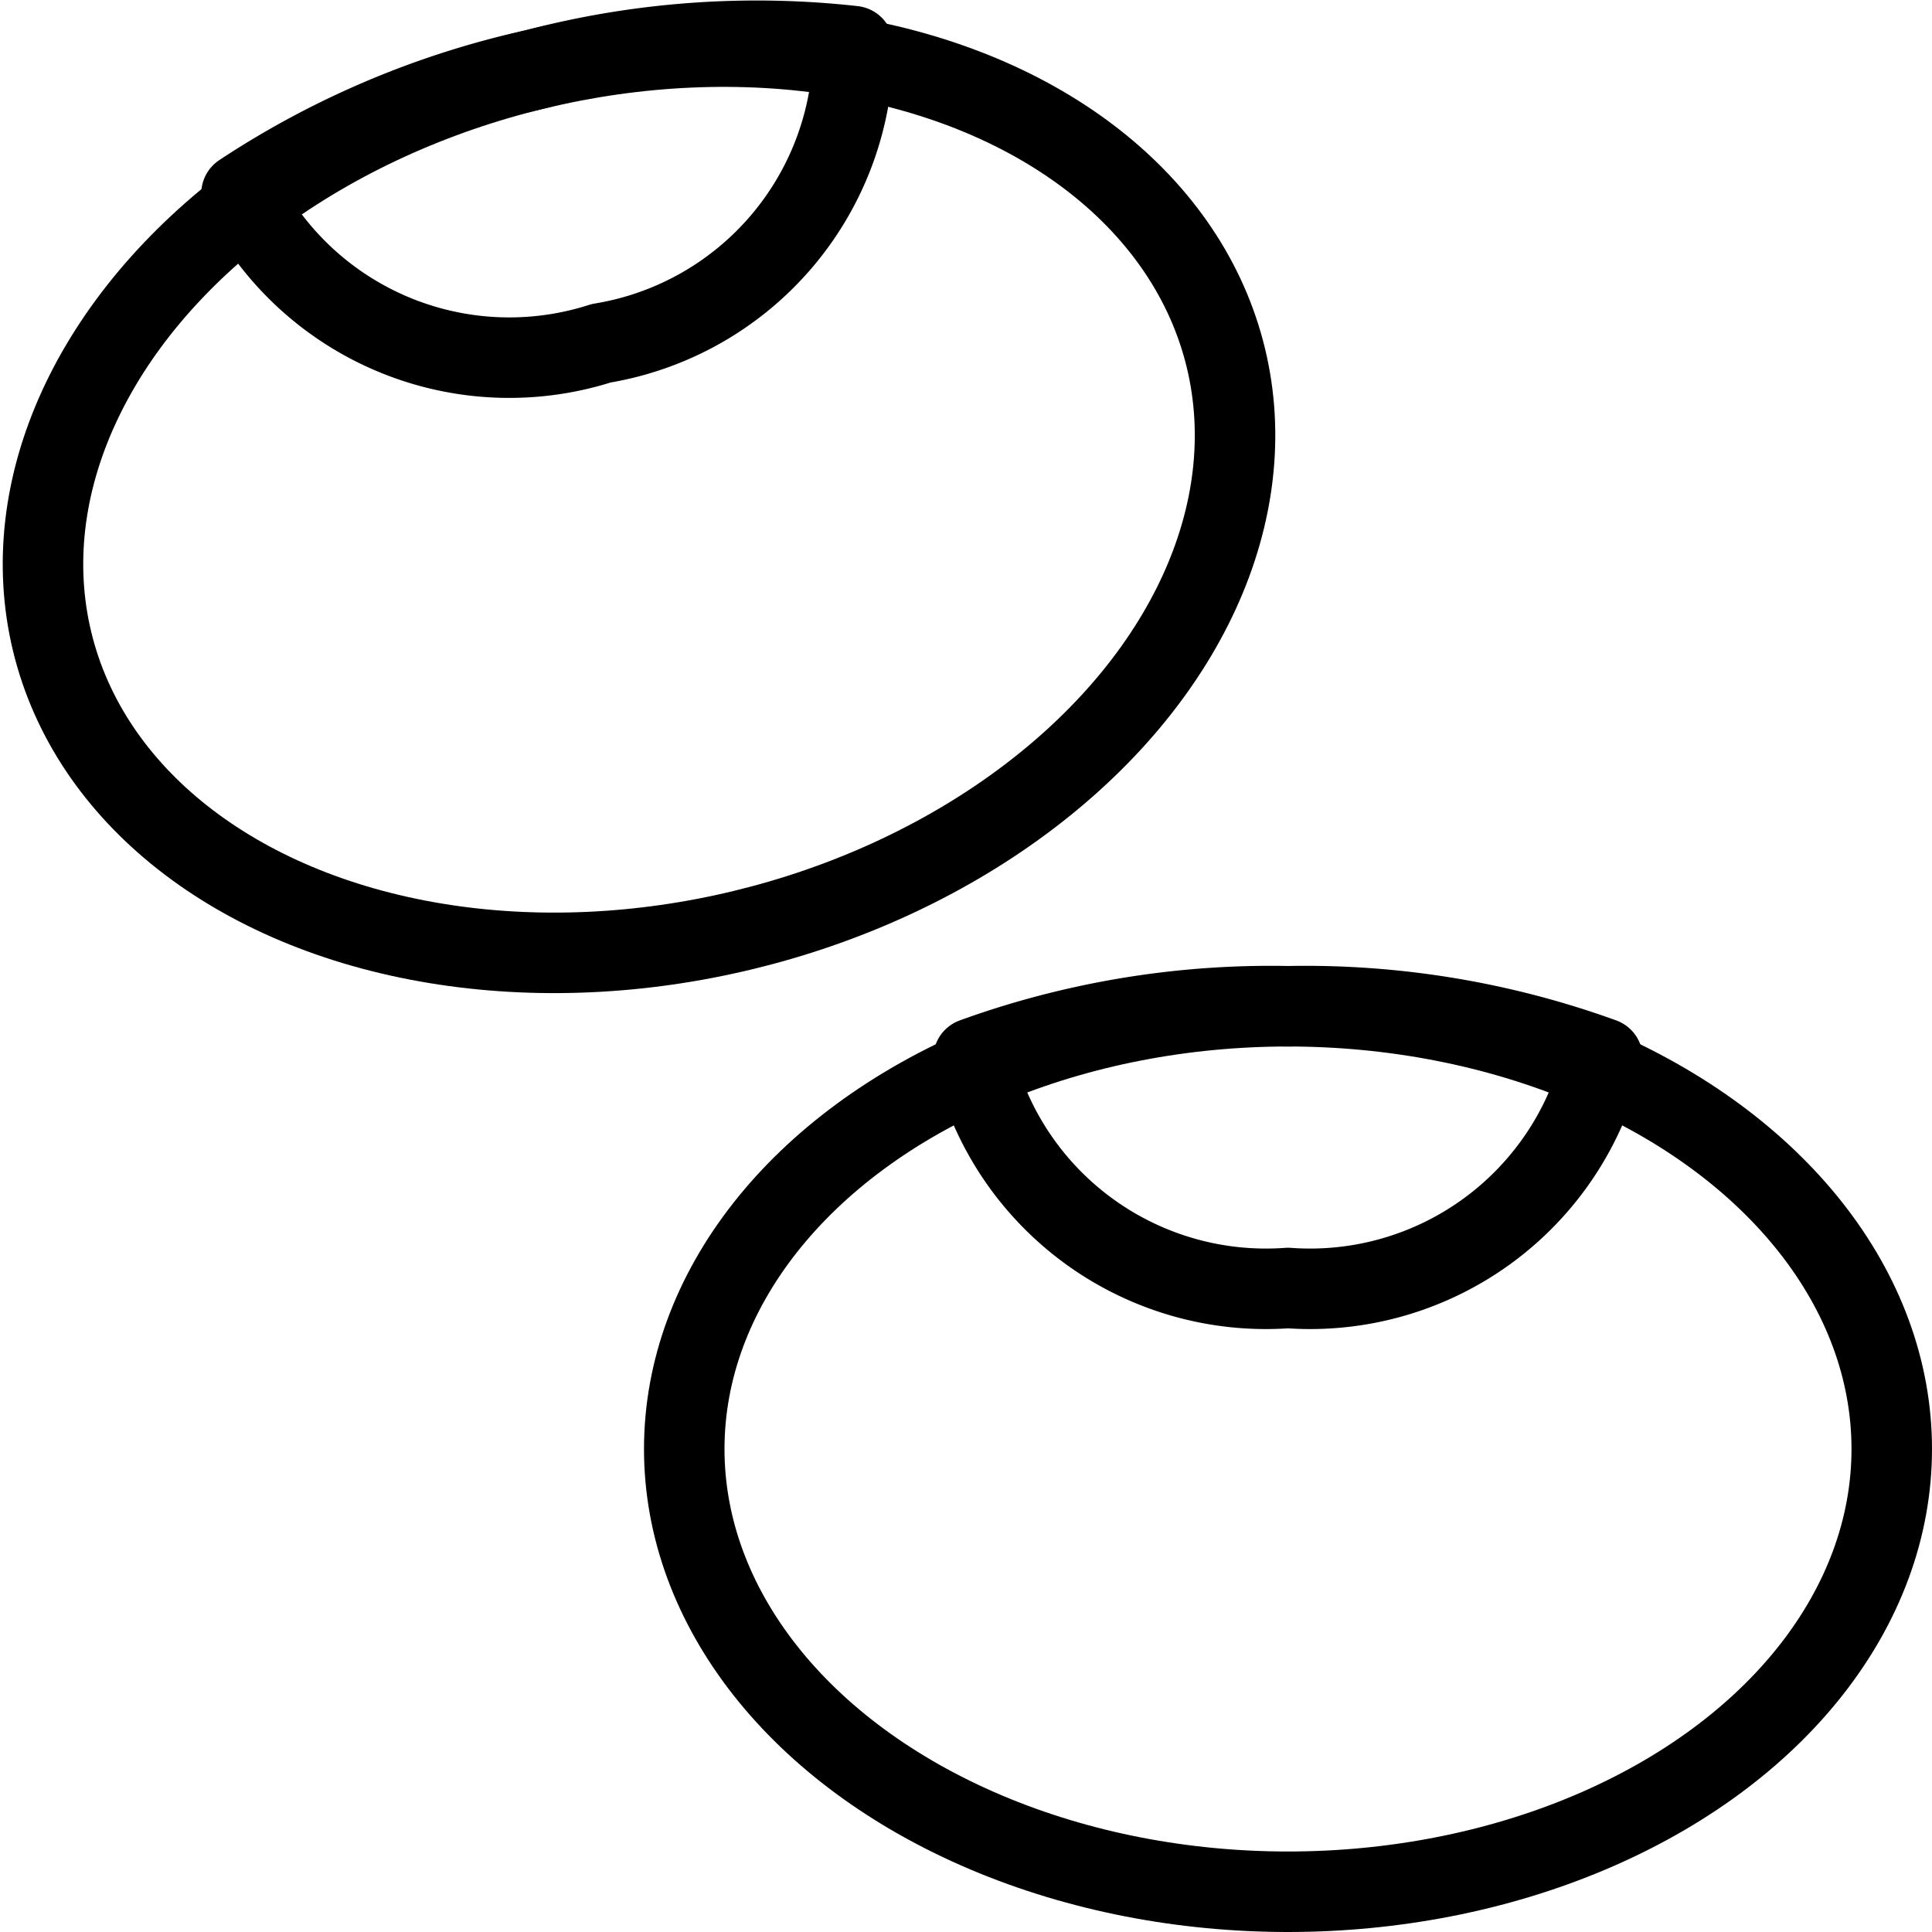
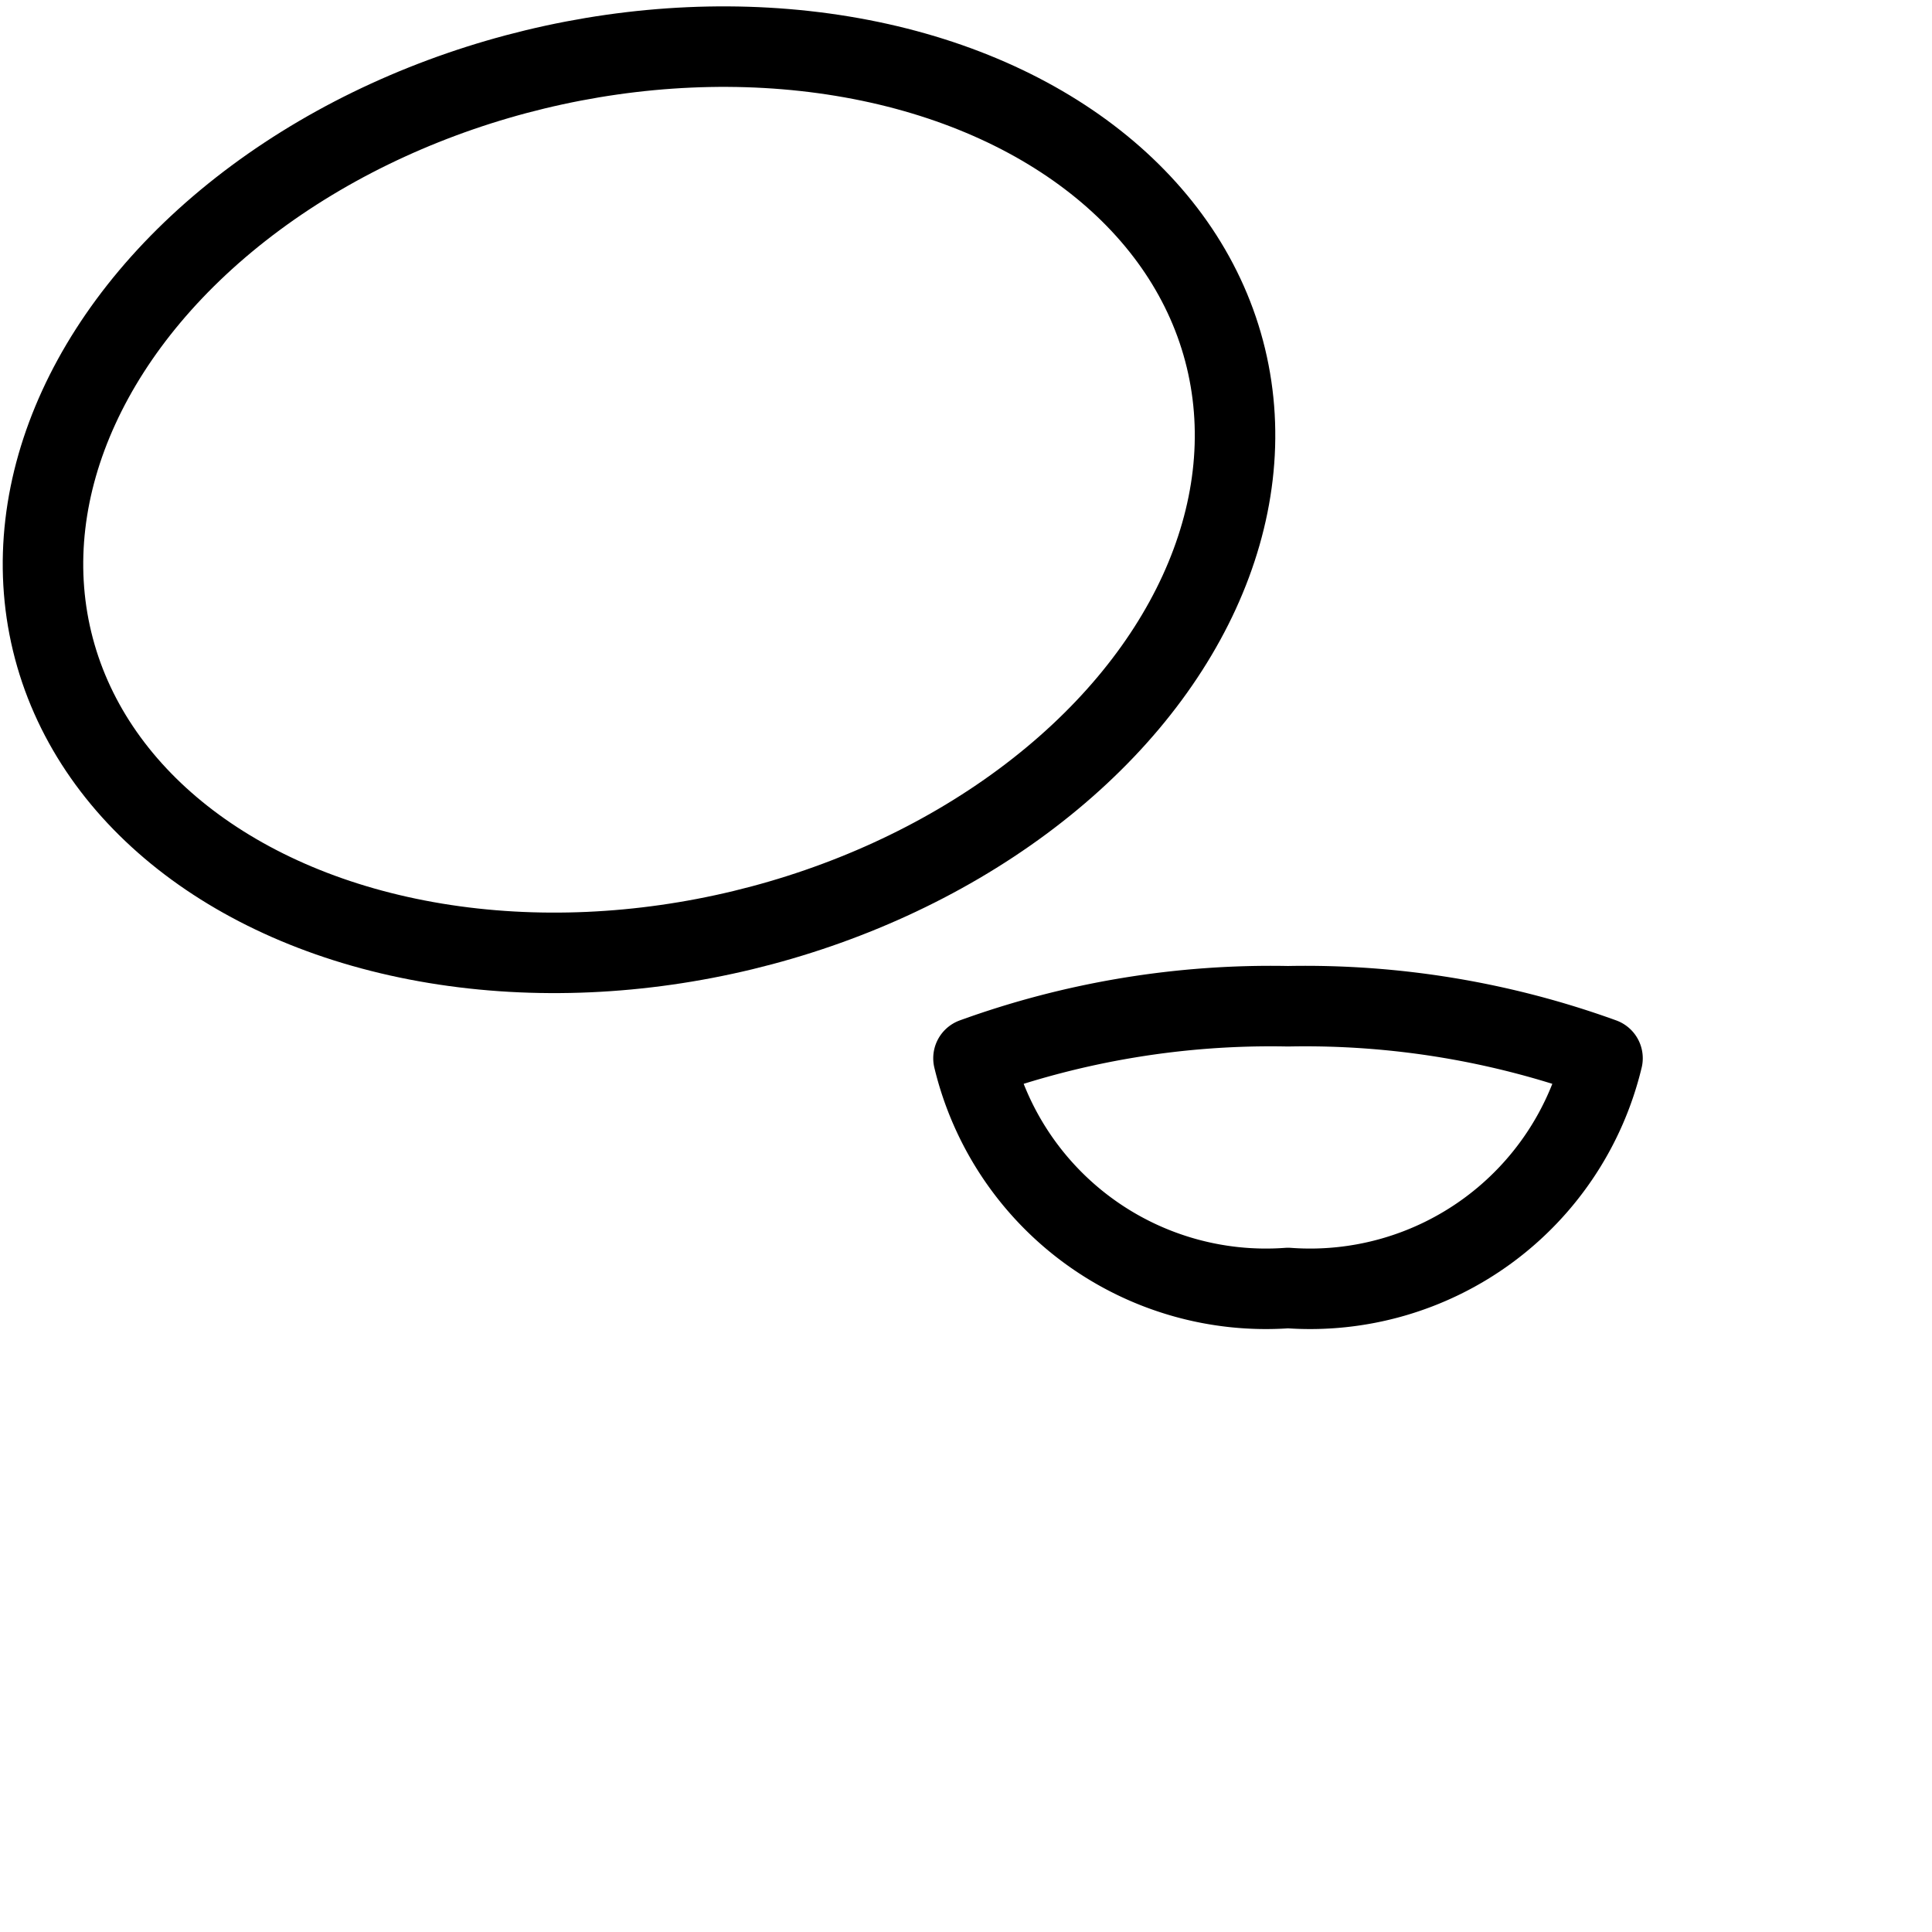
<svg xmlns="http://www.w3.org/2000/svg" viewBox="0 0 24 24">
  <g transform="matrix(1,0,0,1,0,0)">
    <defs>
      <style>.a{fill:none;stroke:#000000;stroke-linecap:round;stroke-linejoin:round;}</style>
    </defs>
    <ellipse class="a" cx="7.938" cy="6.208" rx="7.5" ry="5.5" transform="translate(-1.235 2.036) rotate(-13.571)" />
-     <path class="a" d="M6.647.862A10.842,10.842,0,0,0,3,2.406,3.735,3.735,0,0,0,7.469,4.264,3.736,3.736,0,0,0,10.6.573,10.831,10.831,0,0,0,6.647.862Z" />
-     <ellipse class="a" cx="16" cy="18" rx="7.5" ry="5.5" />
    <path class="a" d="M16,12.5a10.838,10.838,0,0,0-3.907.646A3.736,3.736,0,0,0,16,16a3.736,3.736,0,0,0,3.907-2.854A10.838,10.838,0,0,0,16,12.5Z" />
  </g>
</svg>